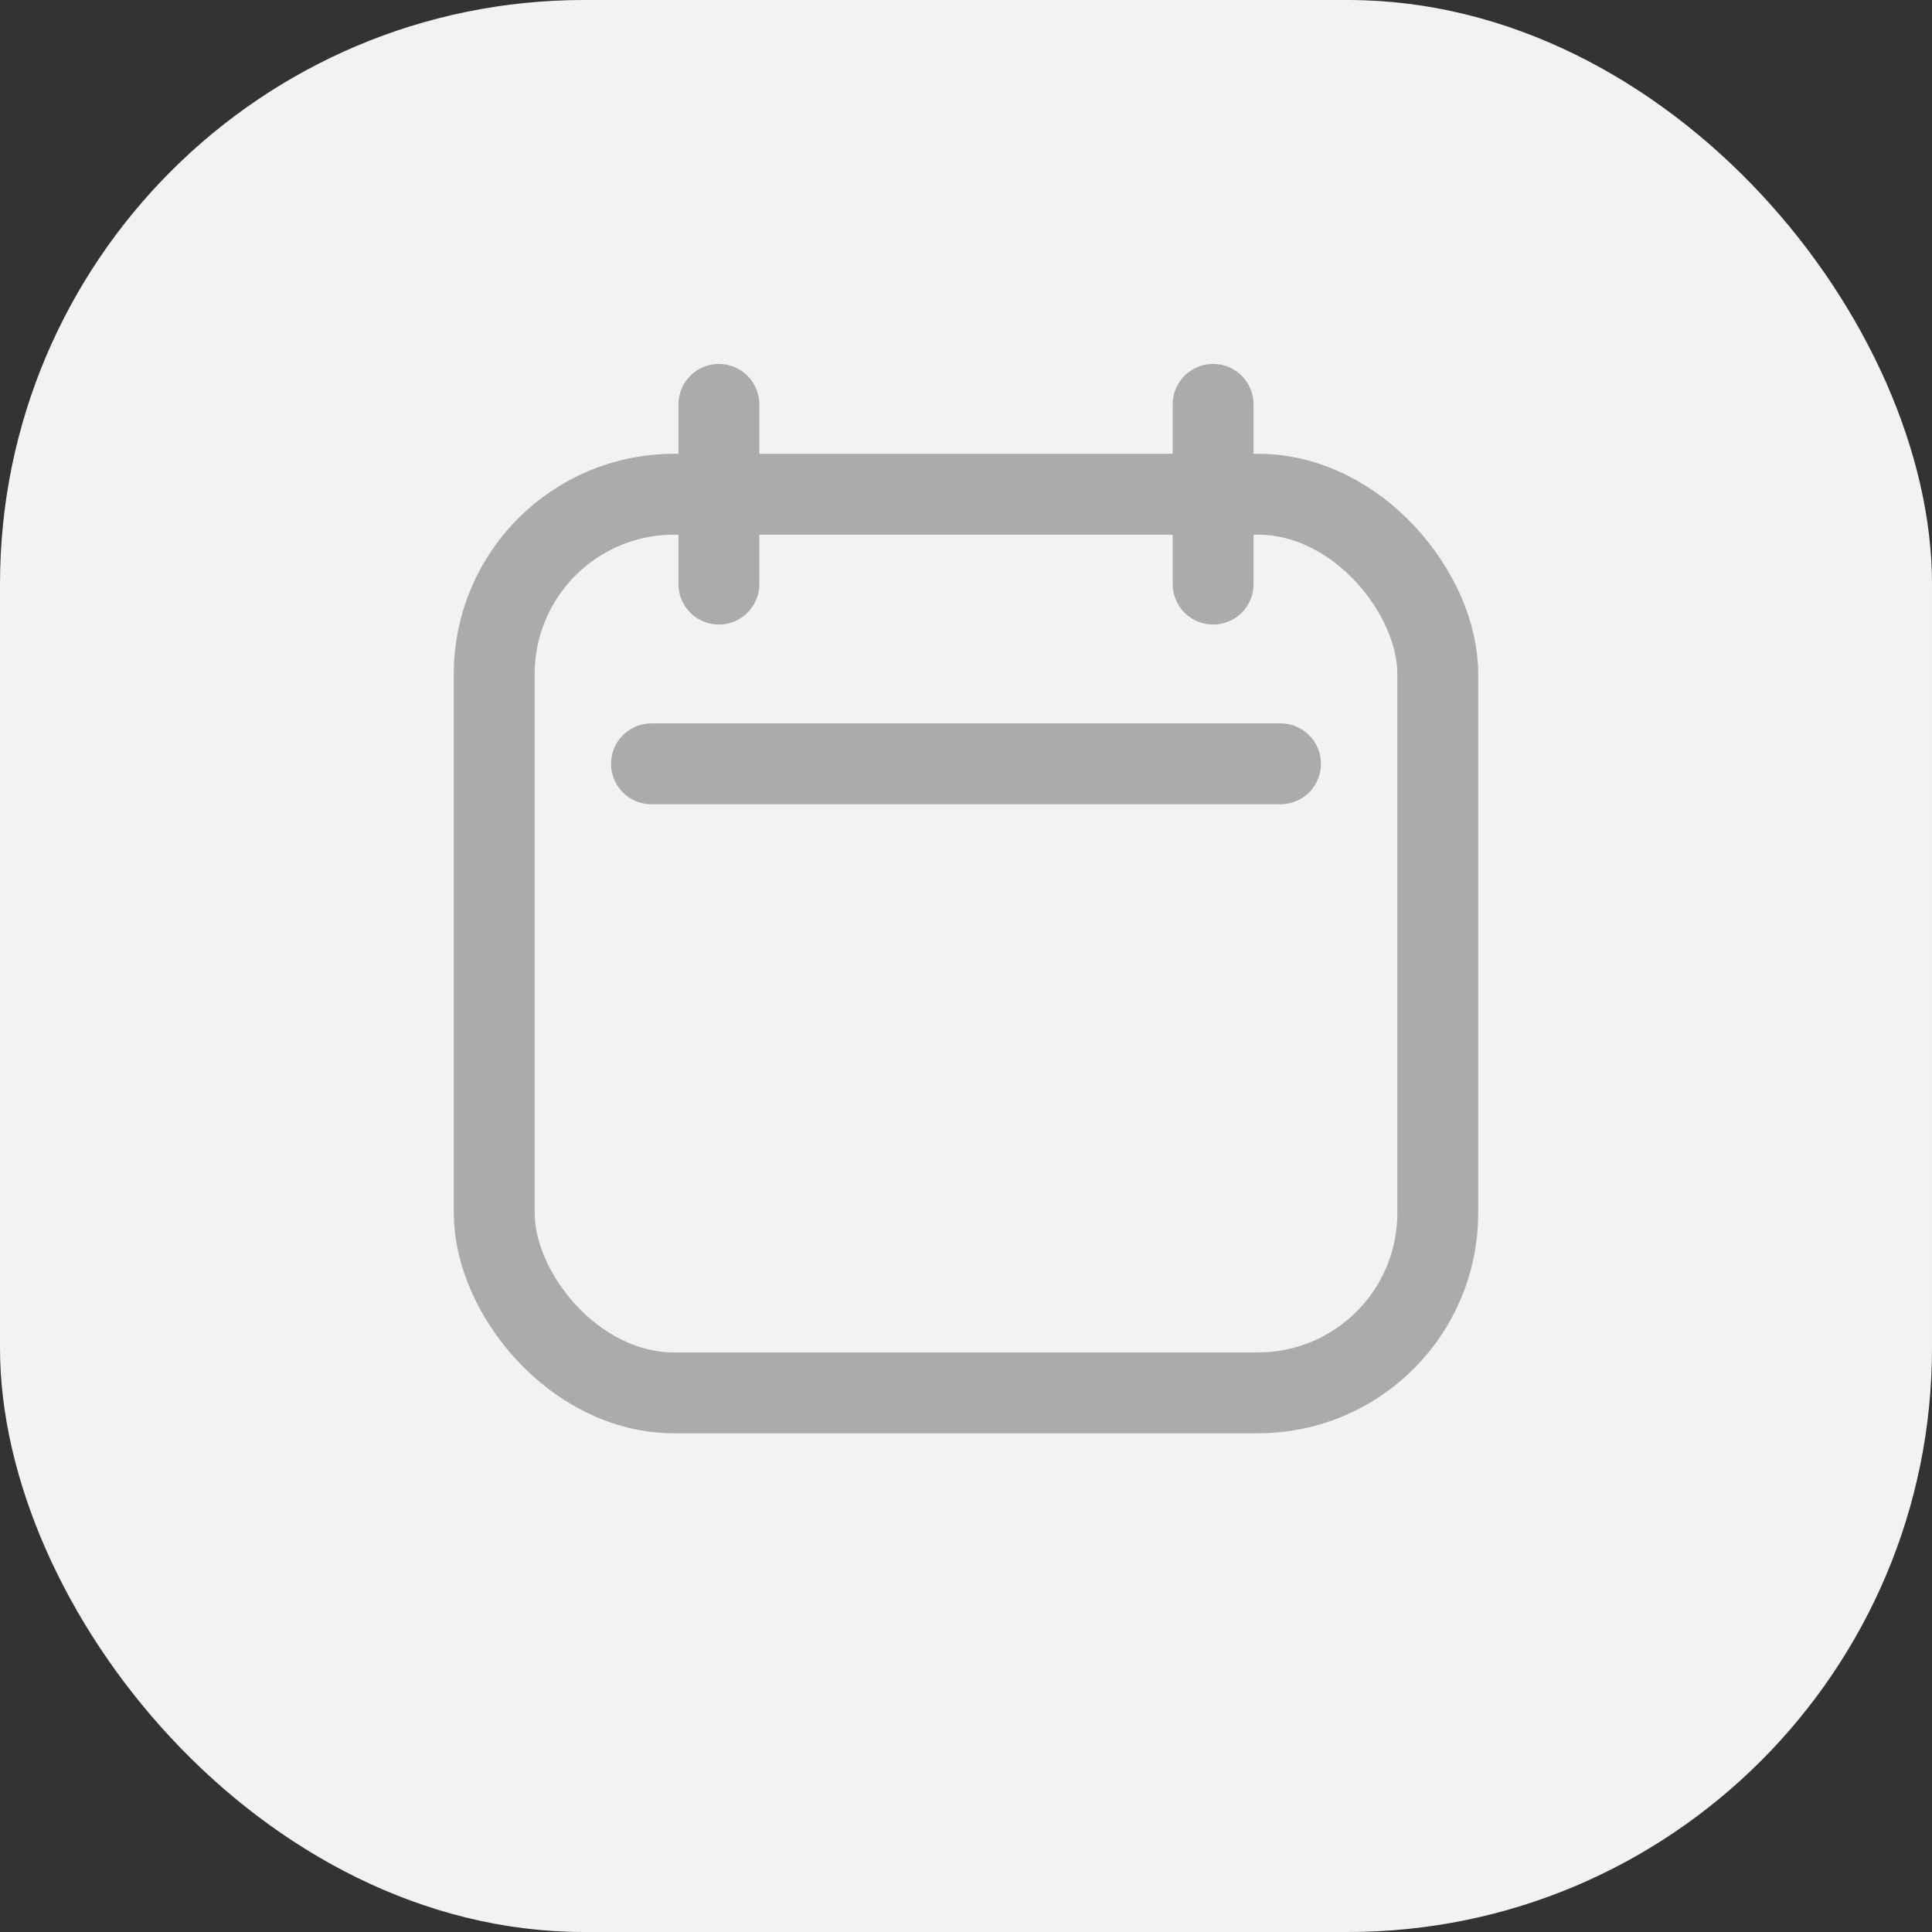
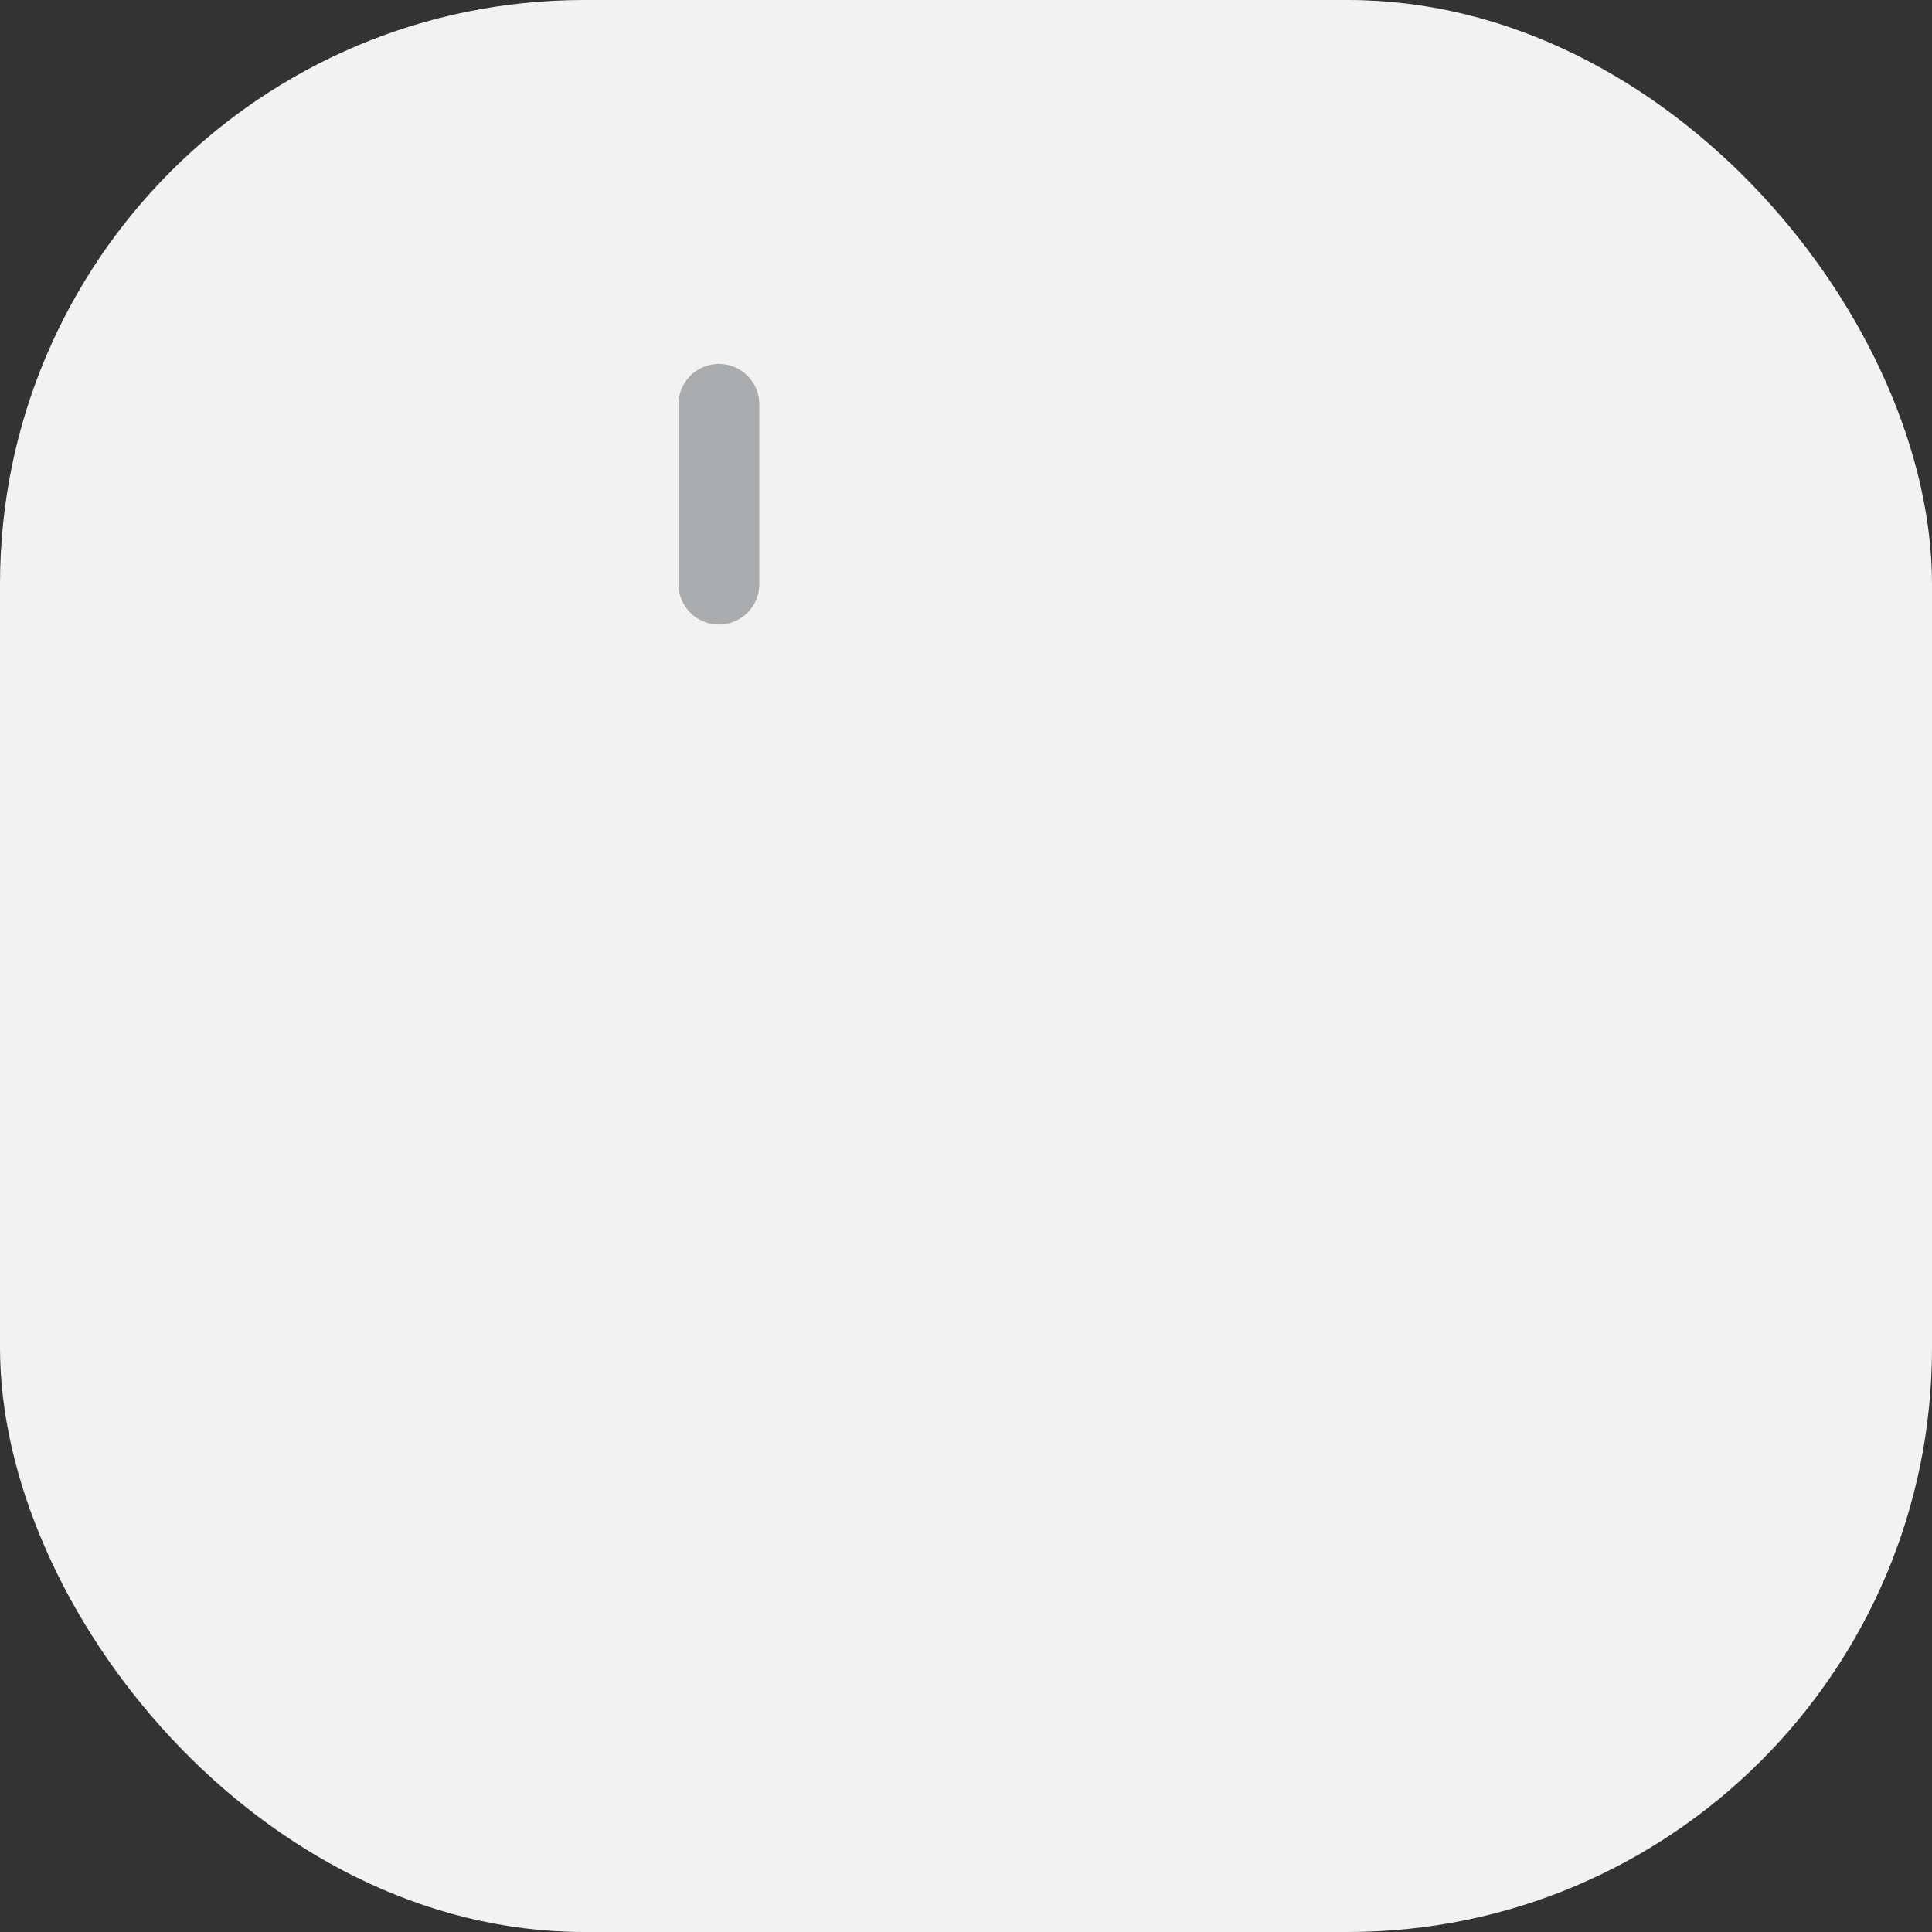
<svg xmlns="http://www.w3.org/2000/svg" width="43" height="43" viewBox="0 0 43 43" fill="none">
  <rect x="0" y="0" width="43" height="43" fill="#333333" stroke="none" />
  <rect width="43" height="43" rx="13" fill="#F2F2F2" />
-   <rect x="11" y="11" width="21" height="20" rx="4" stroke="#AAABAC" stroke-width="1.8" />
-   <path d="M14.5 17H28.5" stroke="#AAABAC" stroke-width="1.8" stroke-linecap="round" />
  <path d="M16 9L16 13" stroke="#AAABAC" stroke-width="1.8" stroke-linecap="round" />
-   <path d="M27 9L27 13" stroke="#AAABAC" stroke-width="1.8" stroke-linecap="round" />
</svg>